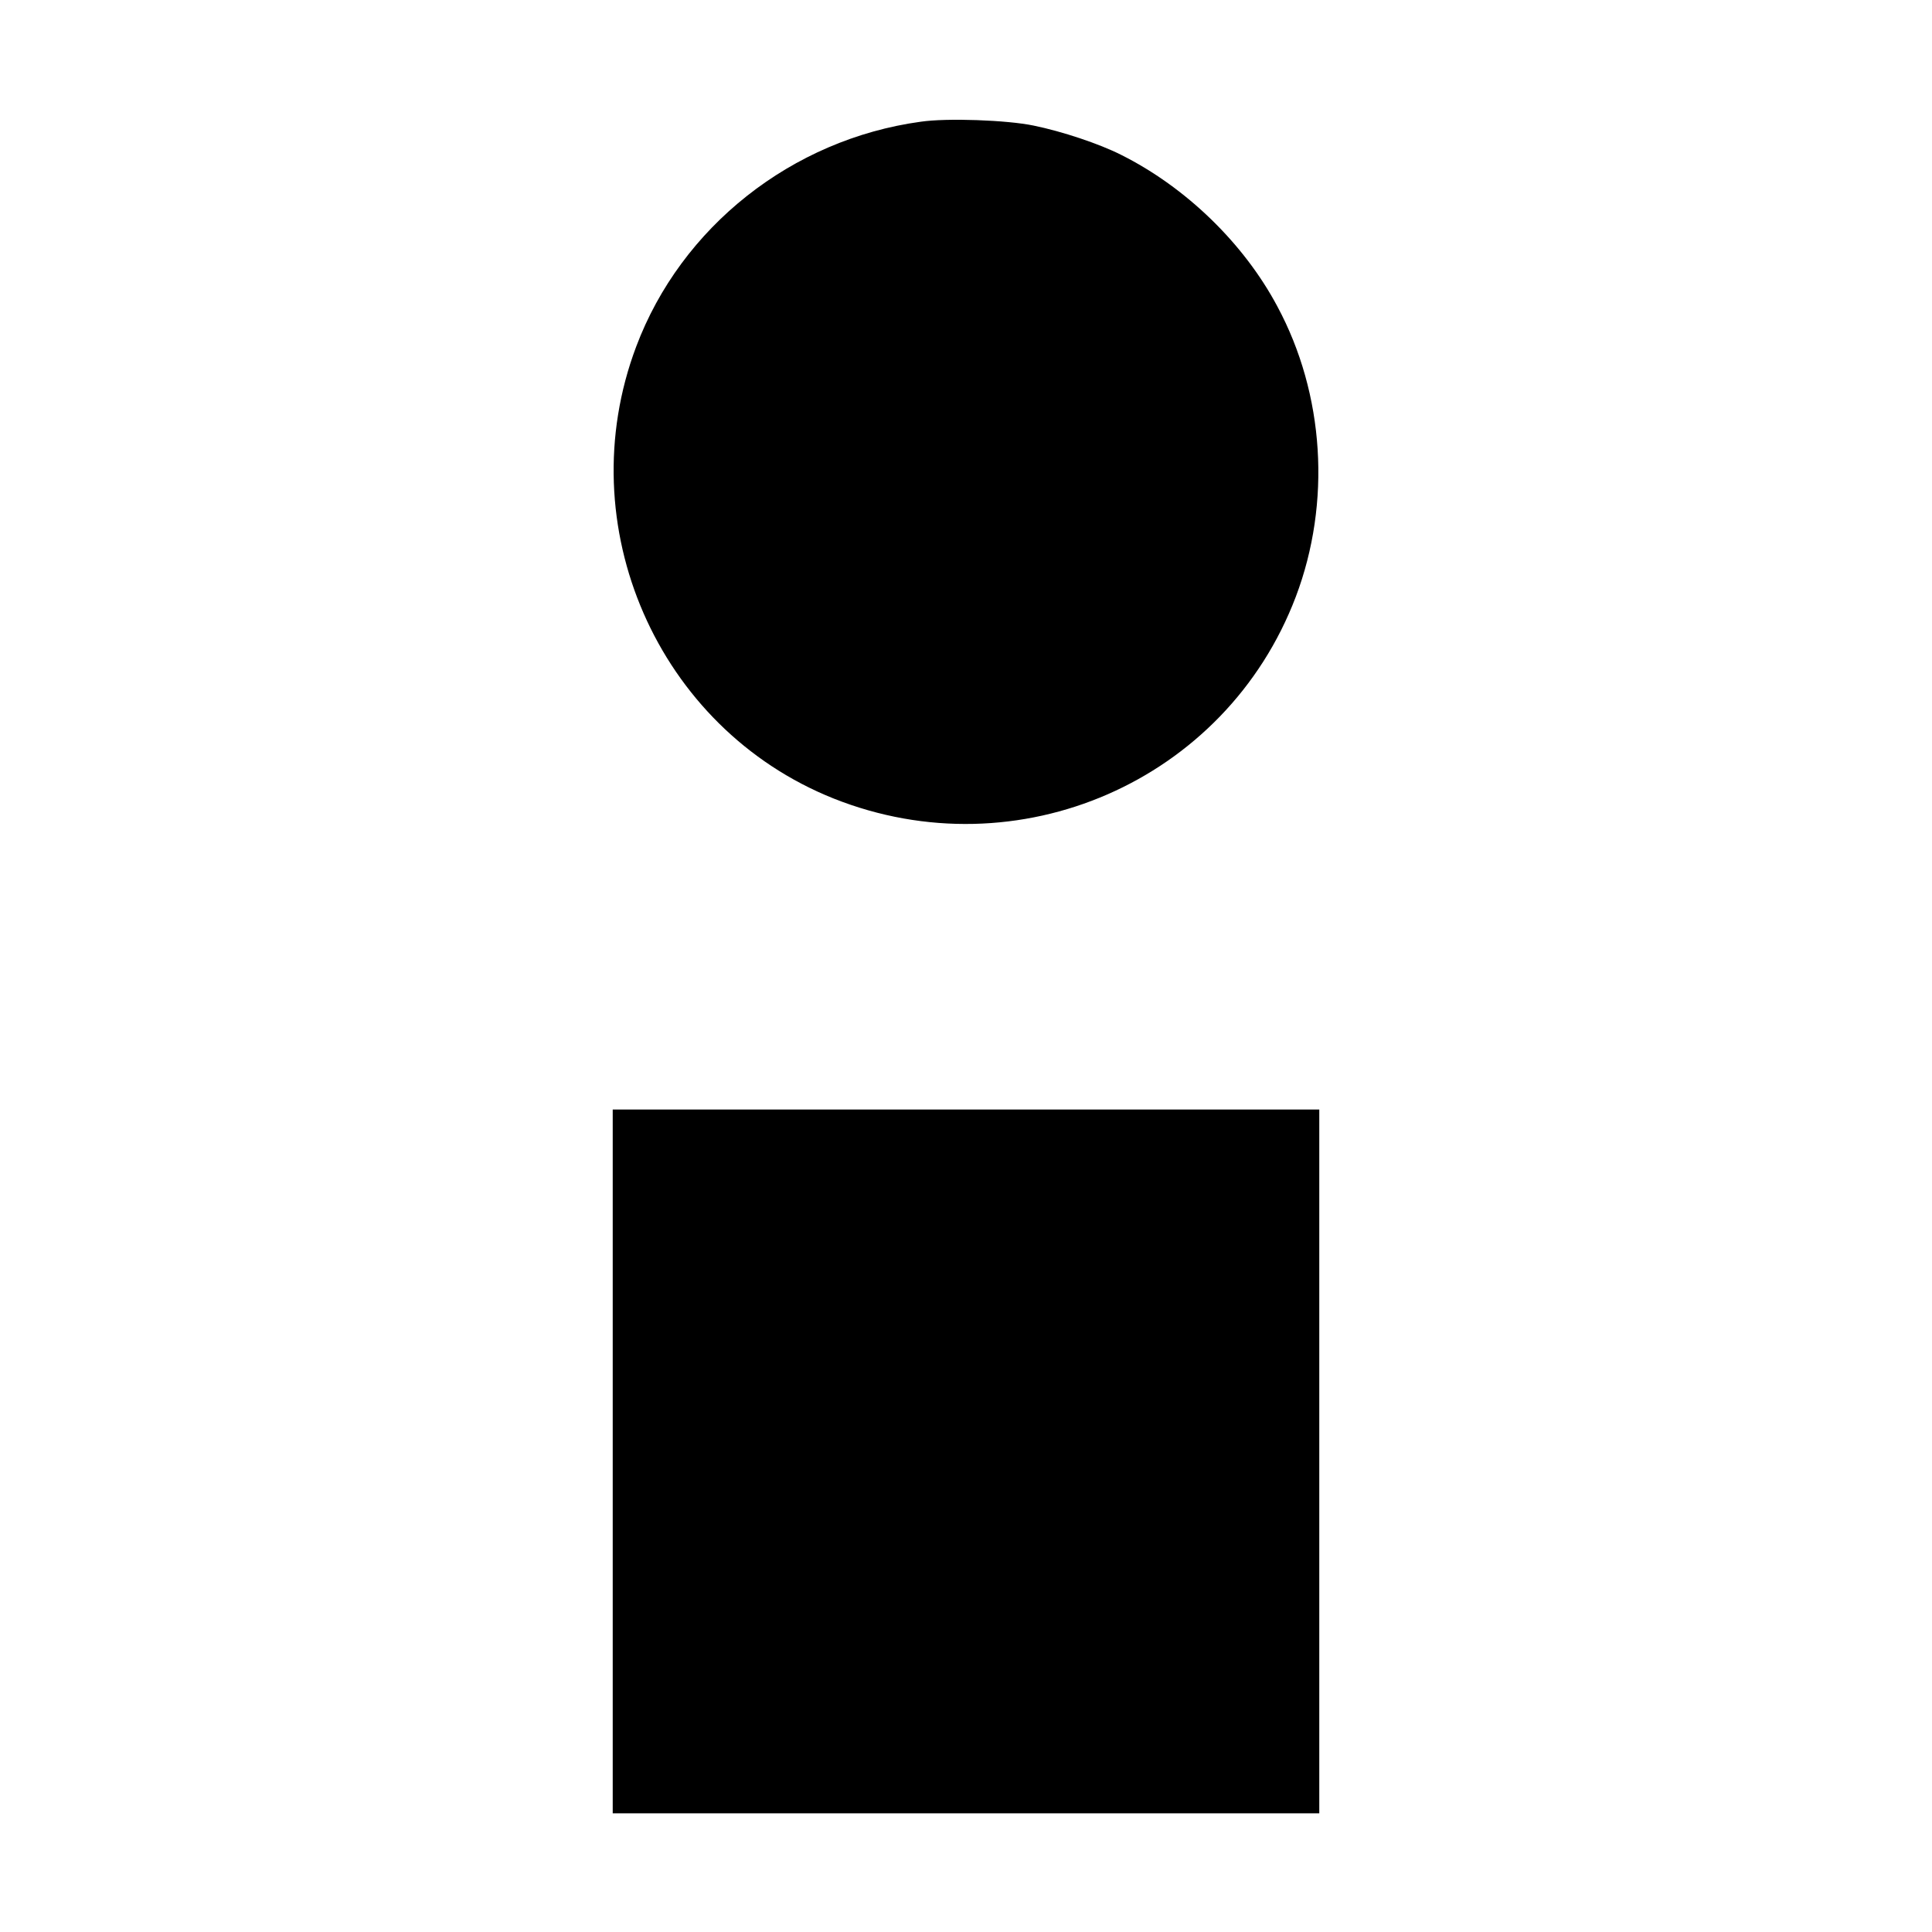
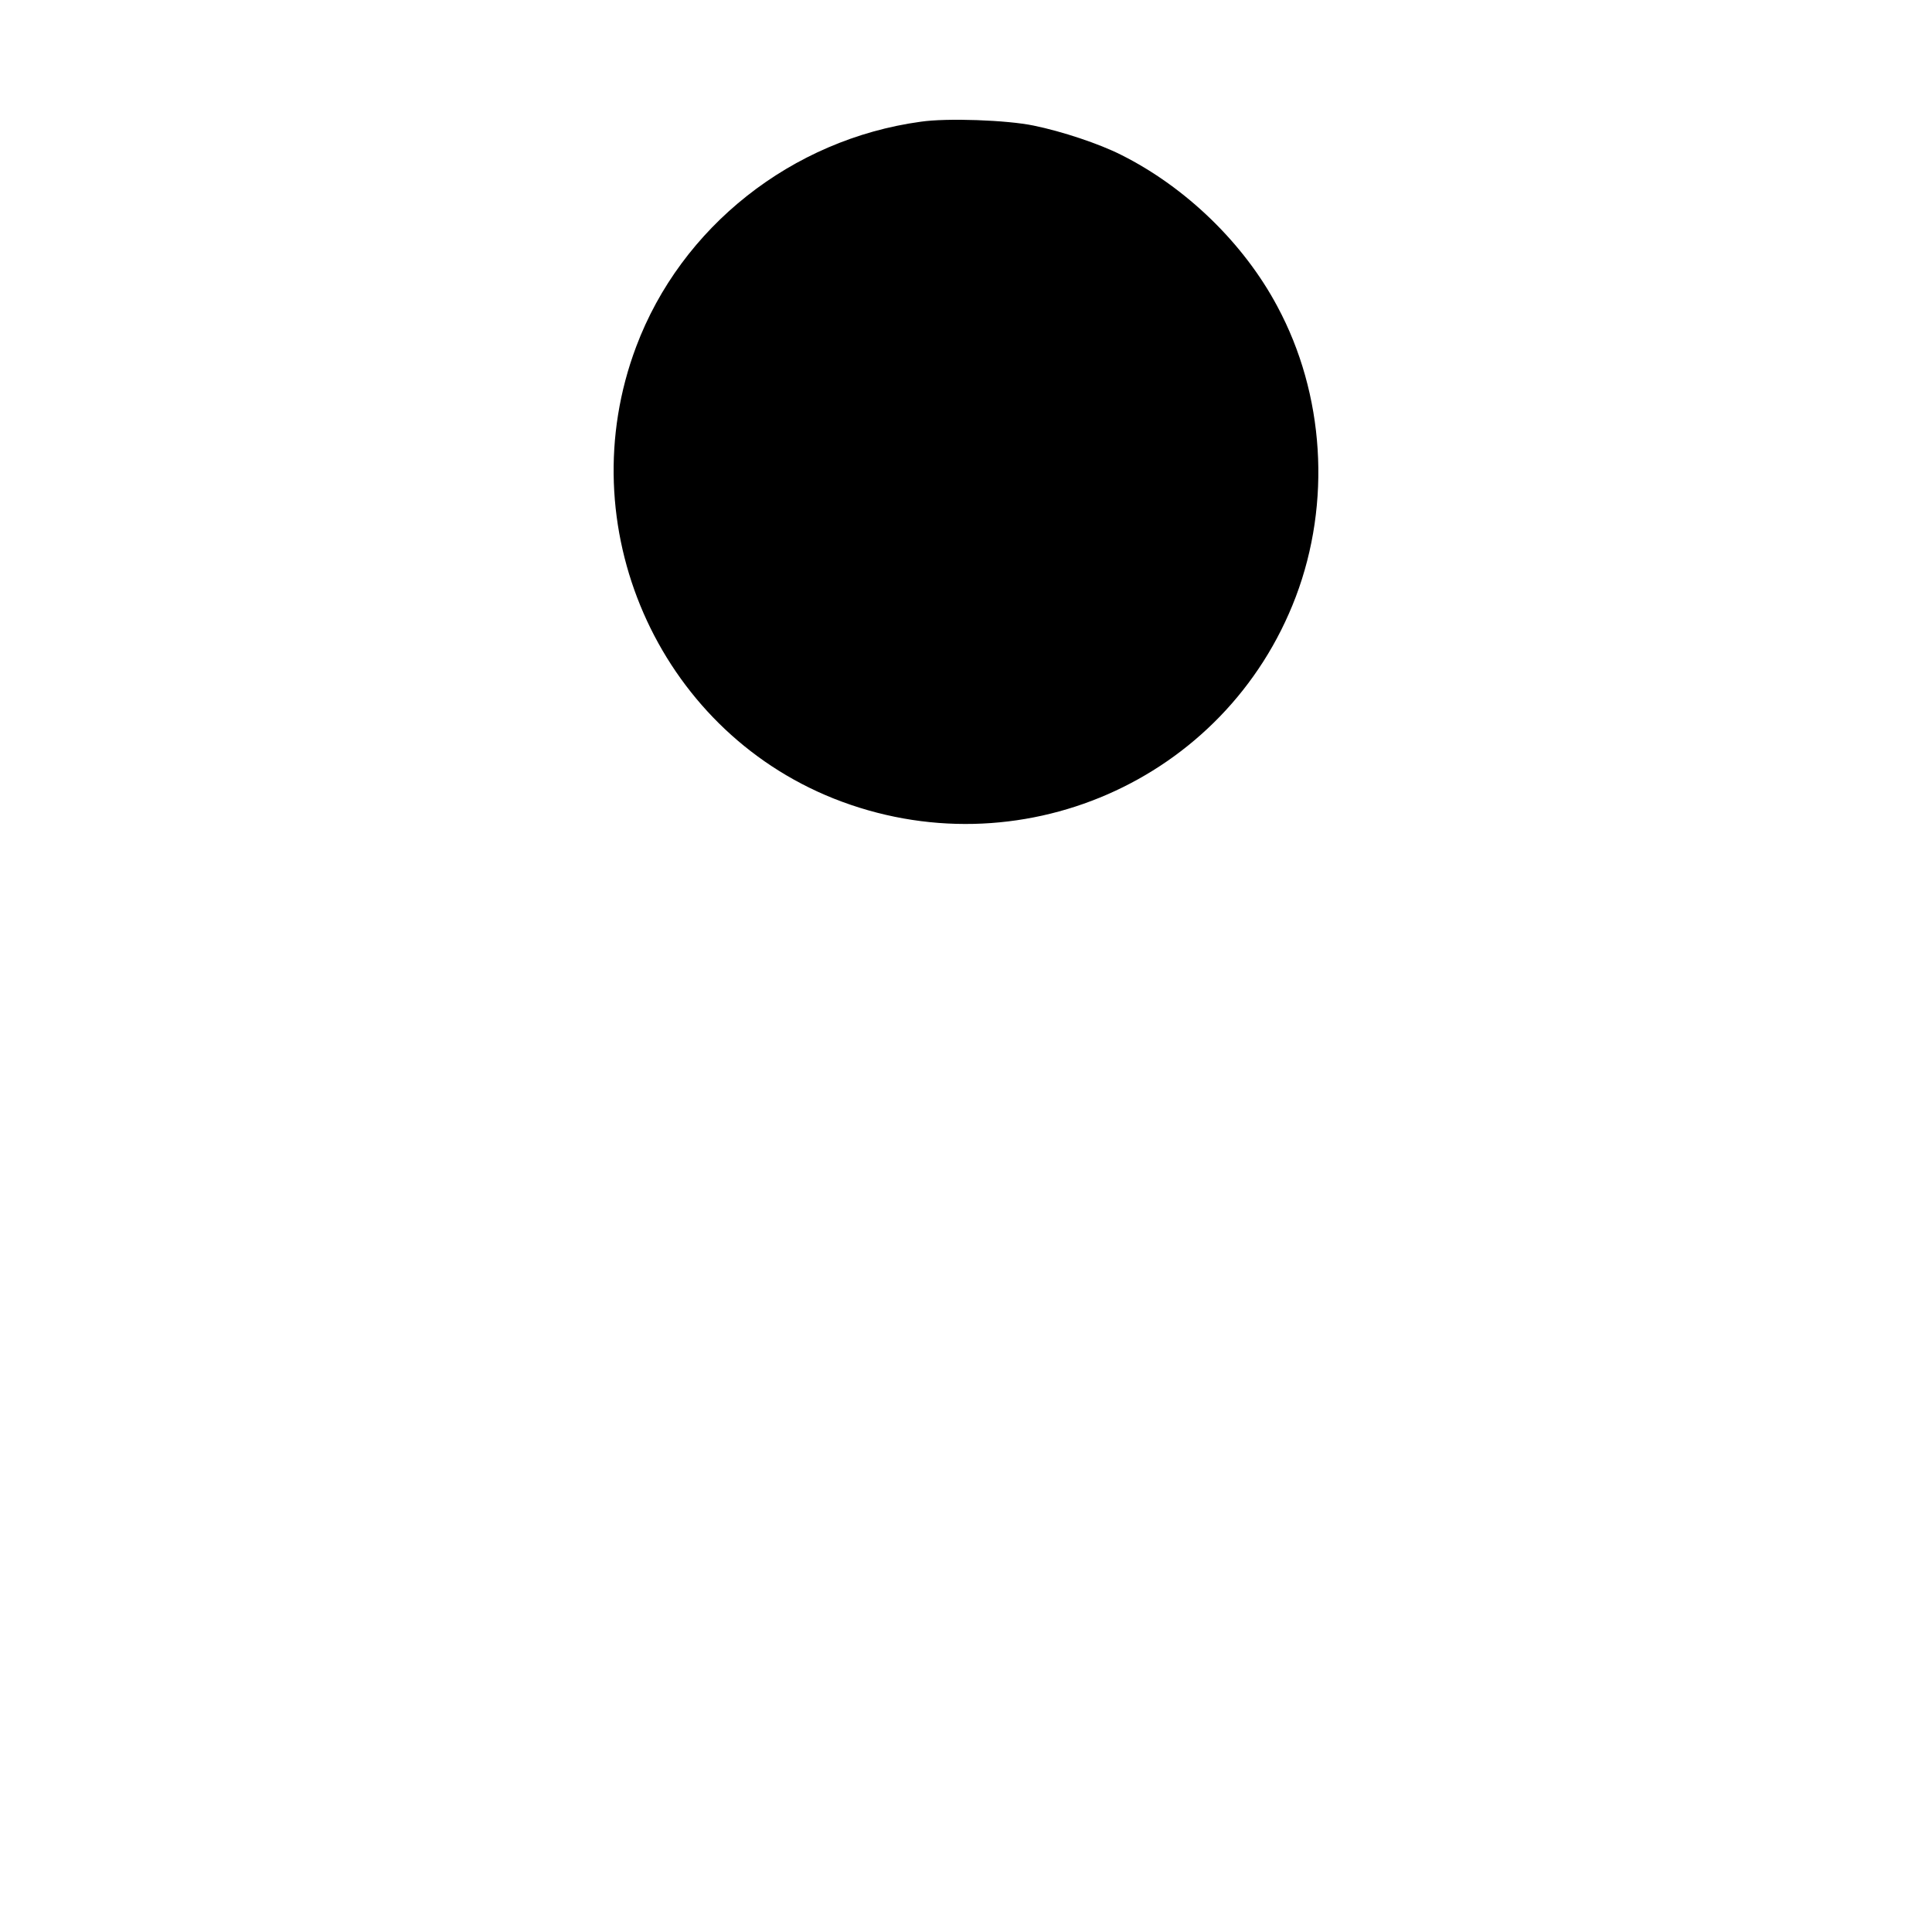
<svg xmlns="http://www.w3.org/2000/svg" version="1.0" width="700pt" height="700pt" viewBox="0 0 700 700" preserveAspectRatio="xMidYMid meet">
  <g transform="translate(0,700) scale(0.1,-0.1)" fill="#000000" stroke="none">
    <path d="M3336 6559 c-467 -64 -868 -381 -1031 -815 -244 -648 77 -1382 715 -1637 668 -266 1421 62 1675 731 129 341 104 734 -67 1052 -122 229 -332 432 -566 549 -79 40 -214 85 -317 106 -96 20 -314 28 -409 14z" />
-     <path d="M2220 1705 l0 -1275 1280 0 1280 0 0 1275 0 1275 -1280 0 -1280 0 0 -1275z" />
  </g>
</svg>